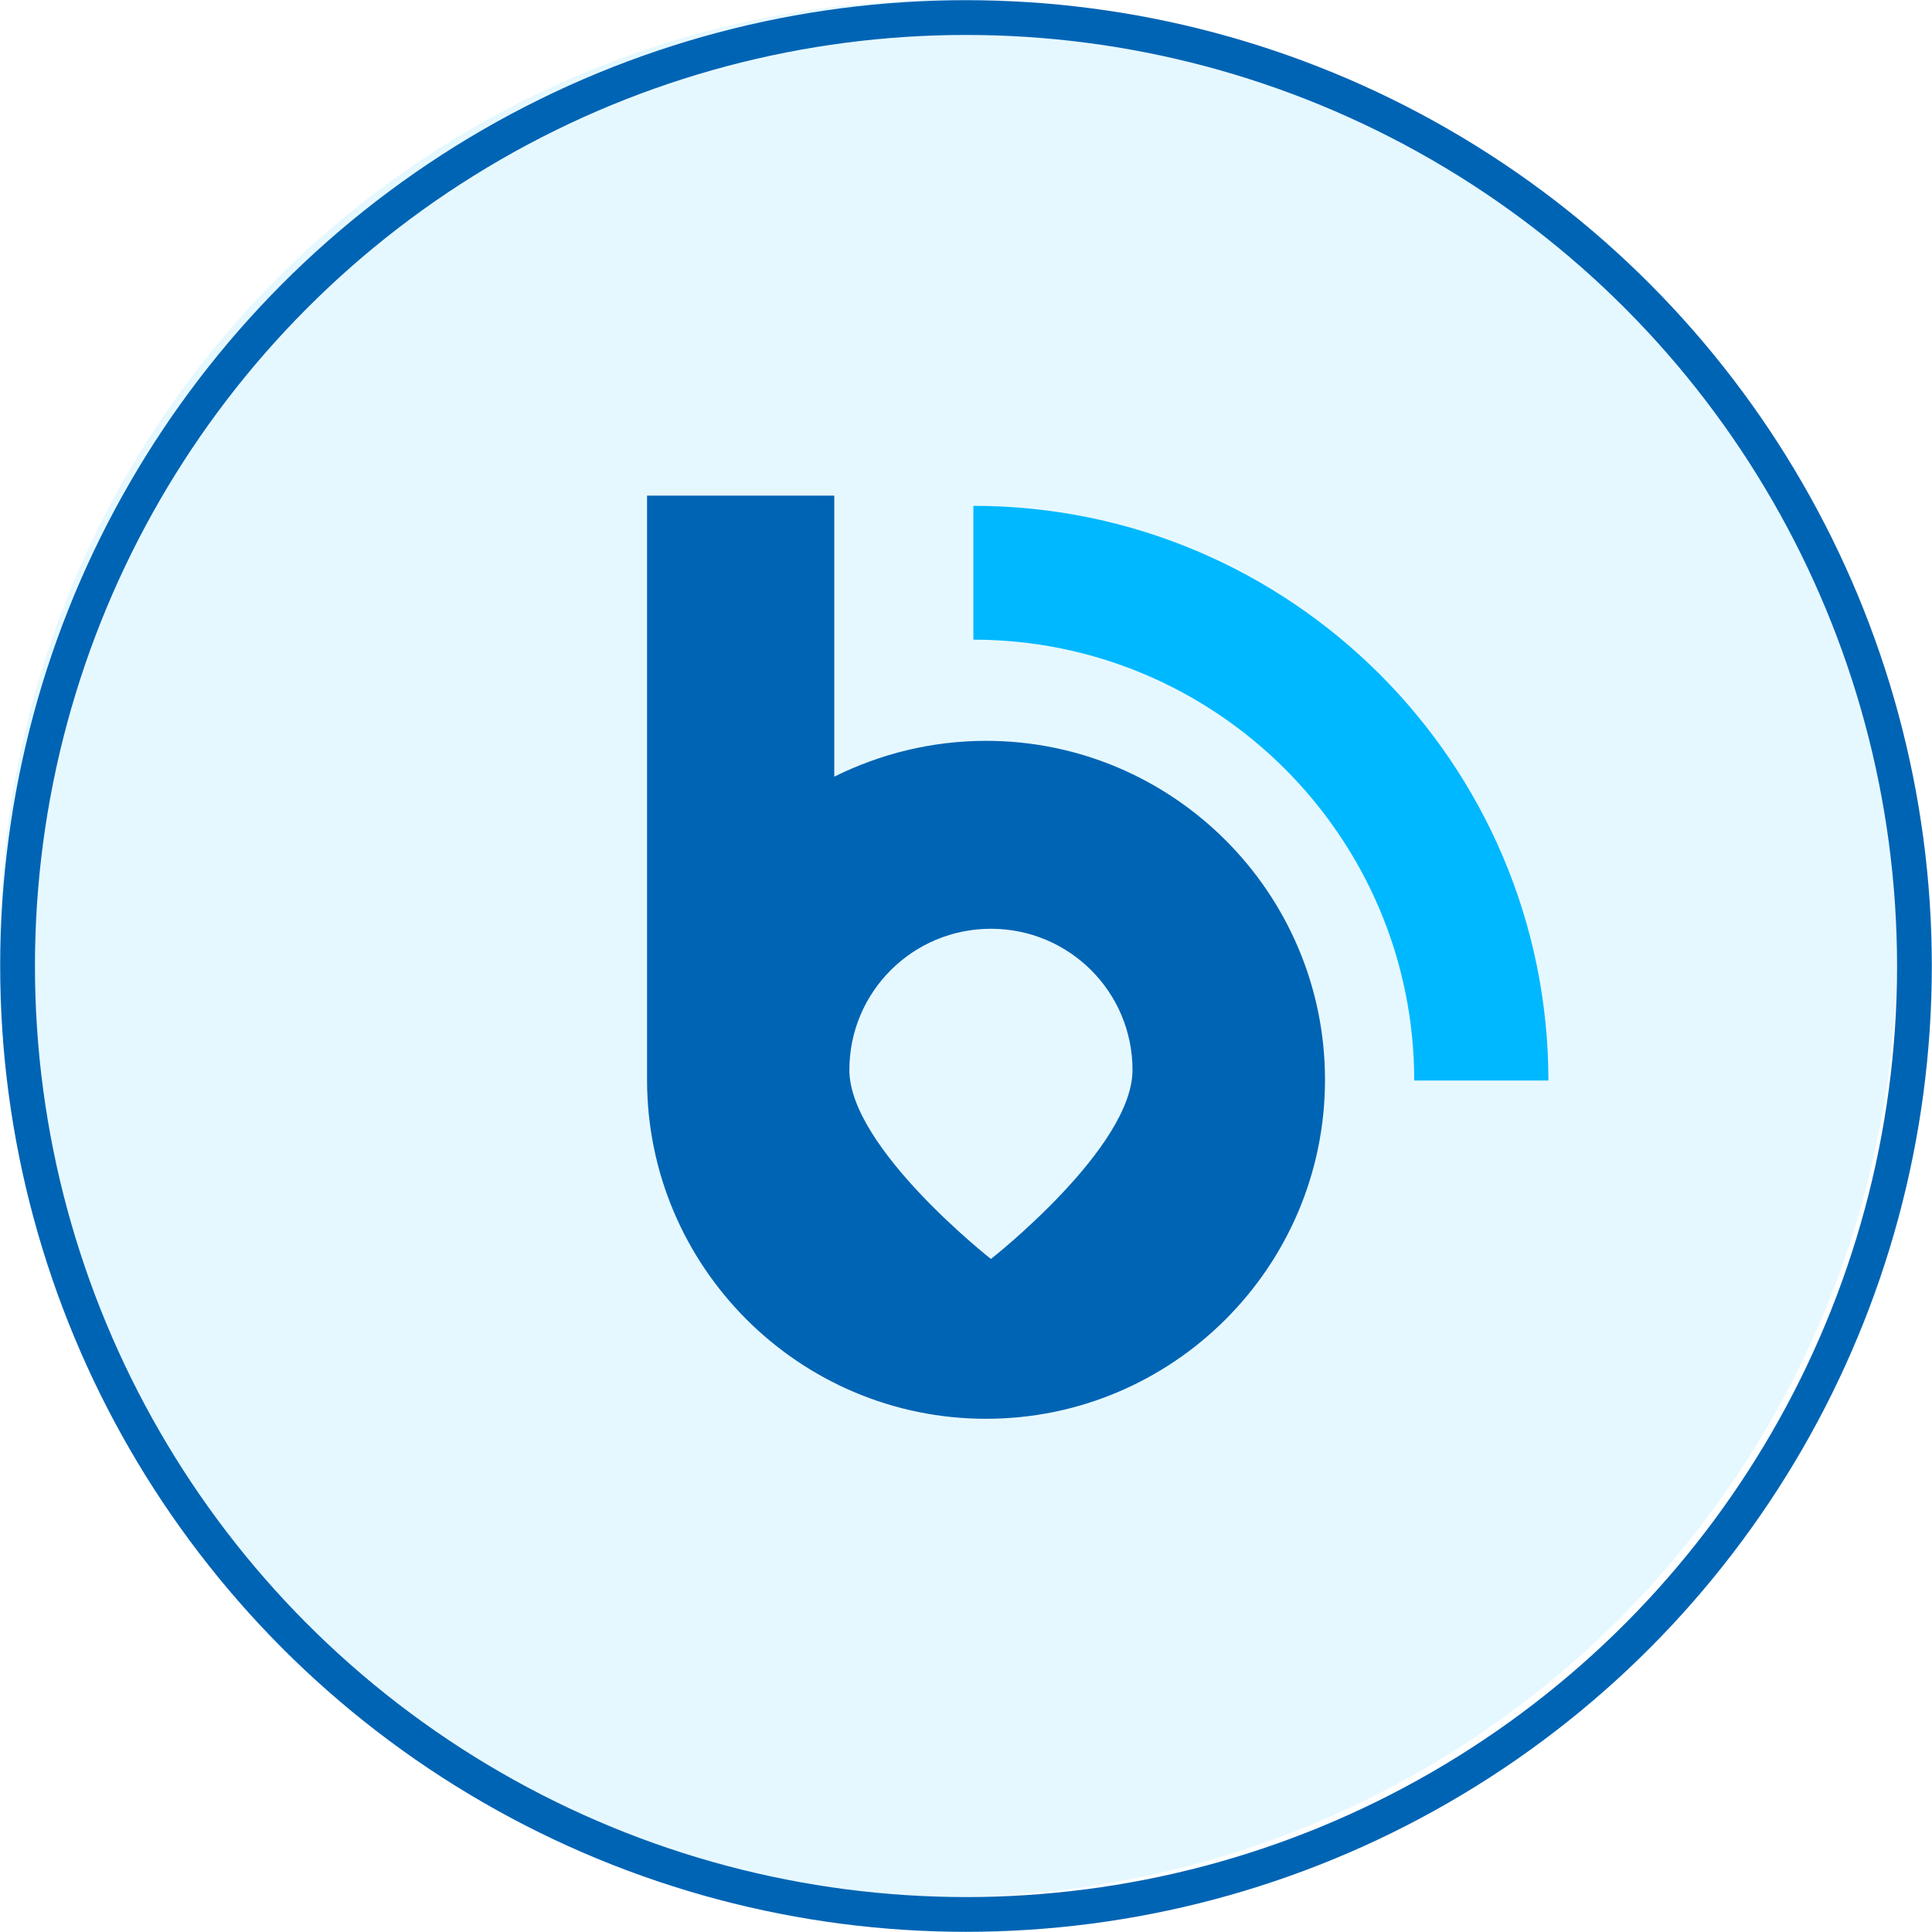
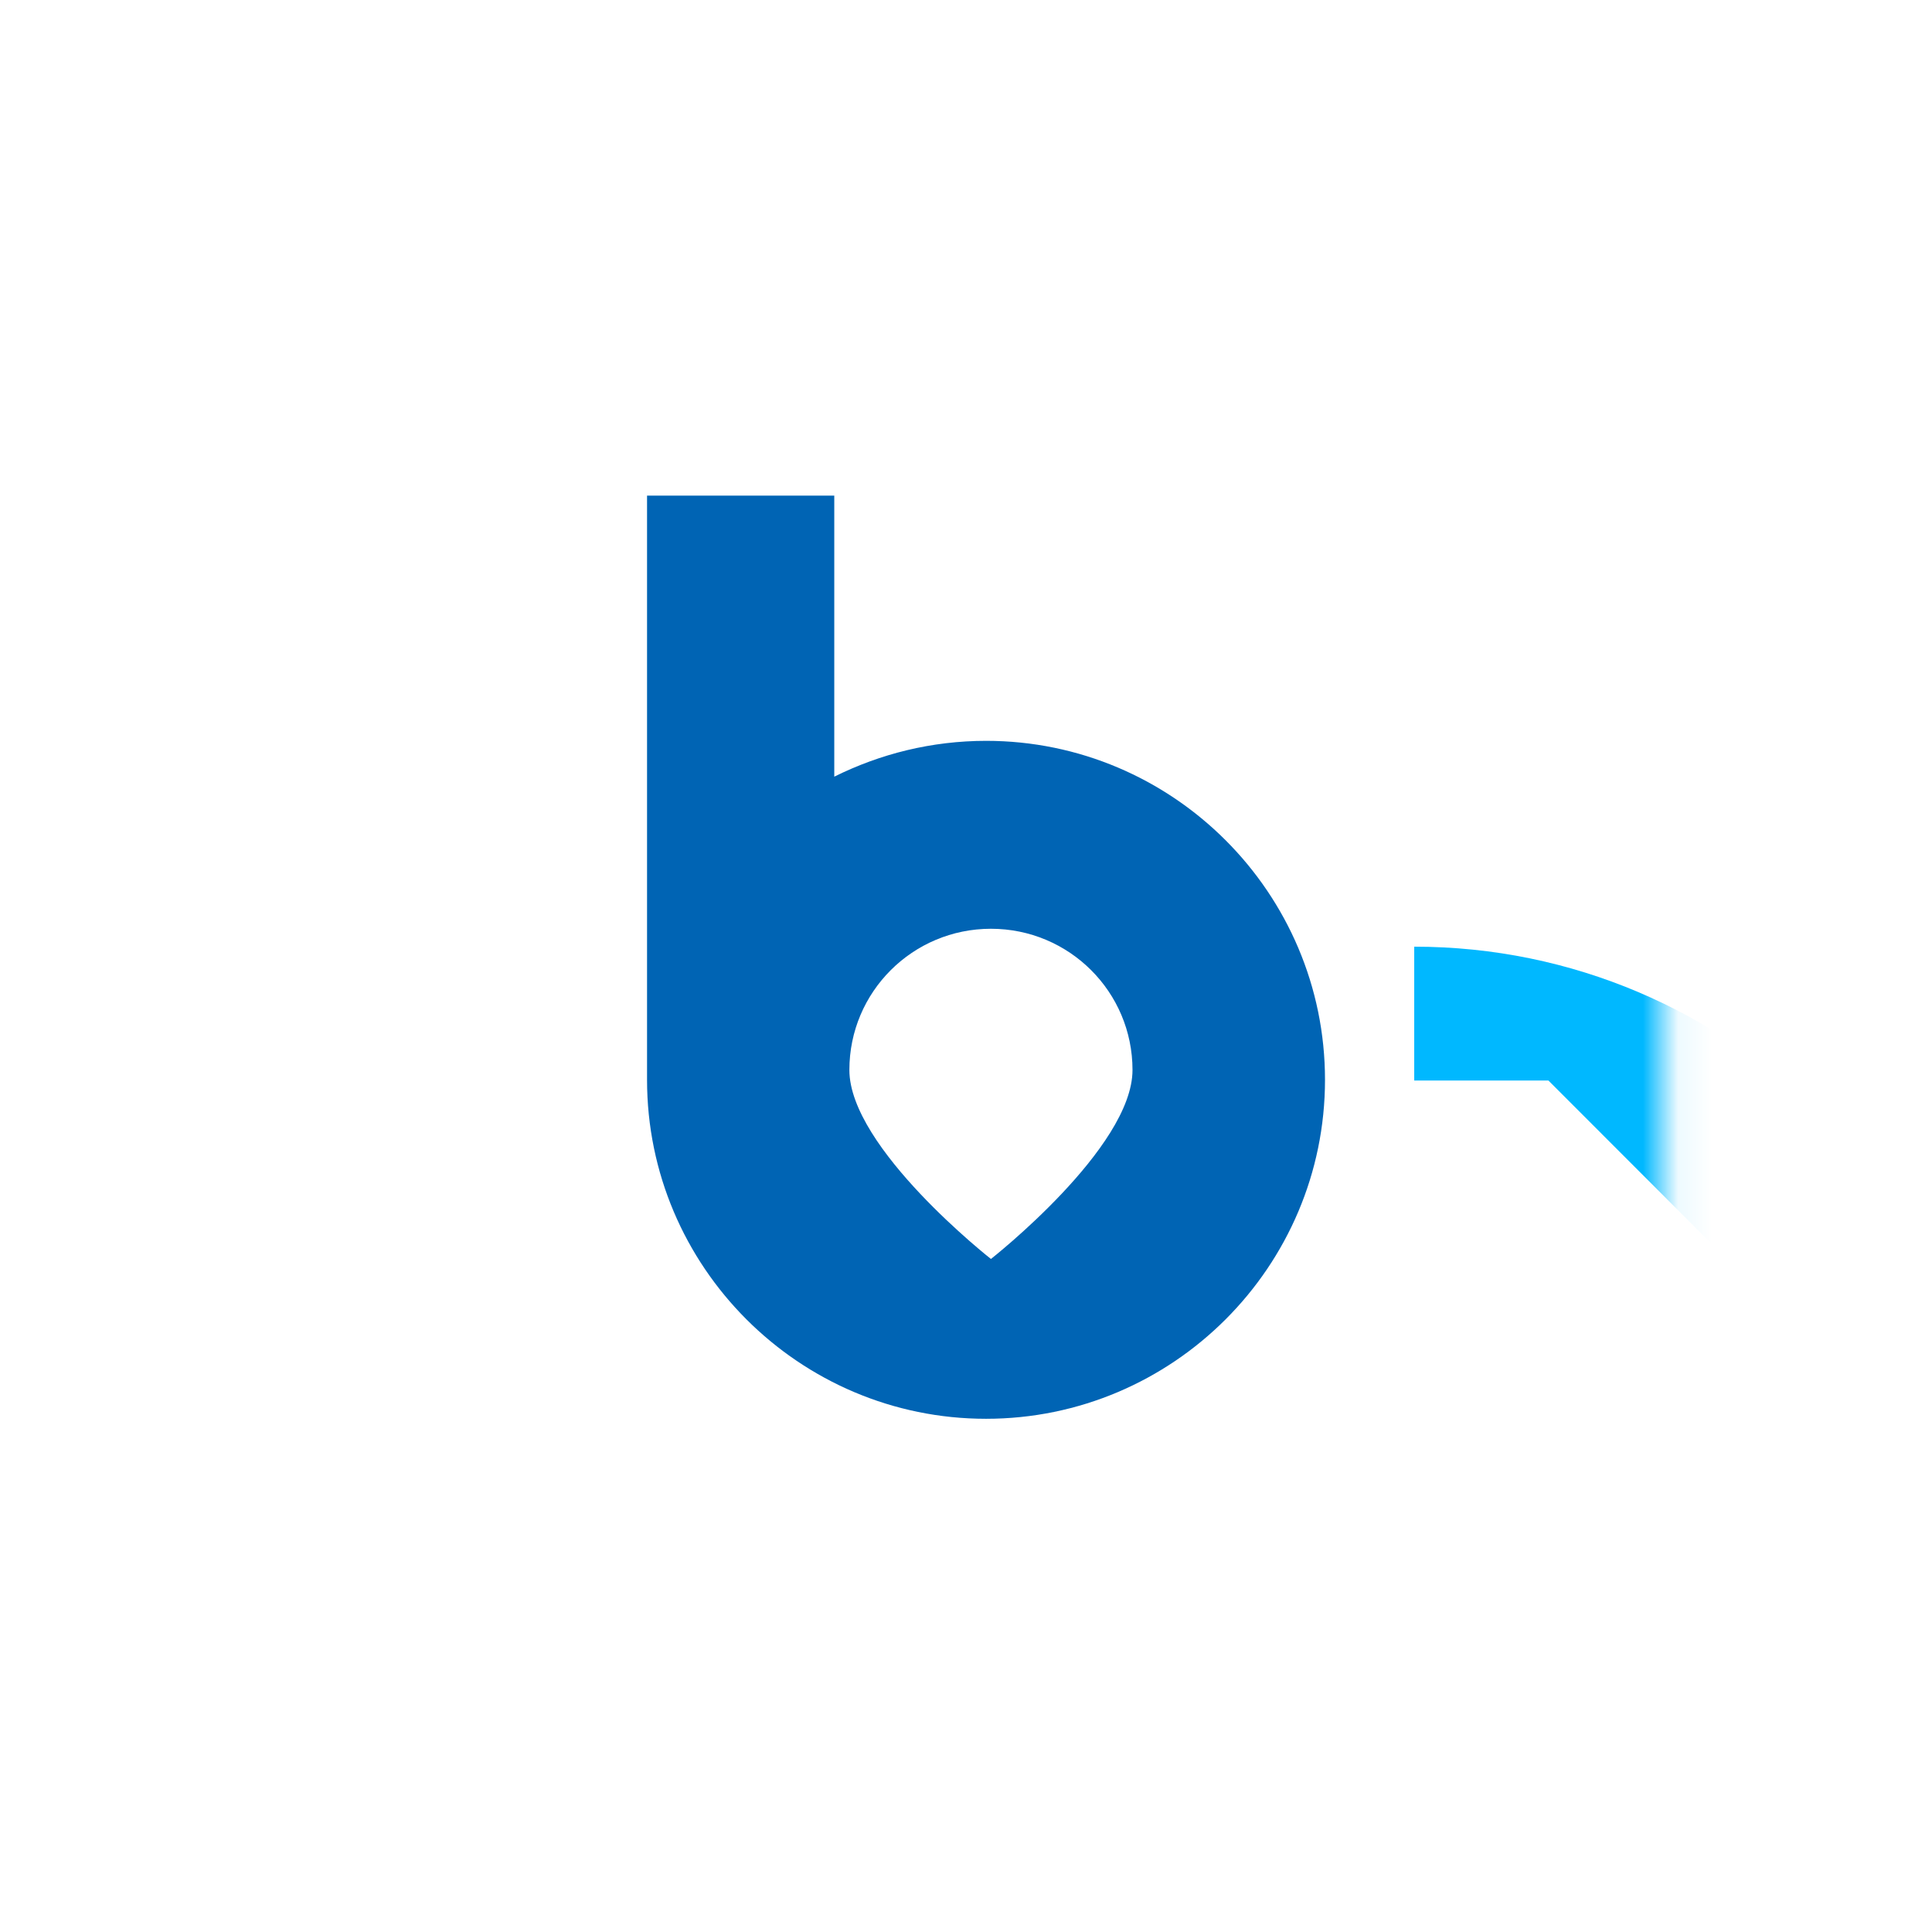
<svg xmlns="http://www.w3.org/2000/svg" id="b" width="55" height="55" viewBox="0 0 55 55">
  <defs>
    <style>.f,.g{fill:#00b8ff;}.f,.h{fill-rule:evenodd;}.i{fill:none;stroke:#0064b4;stroke-miterlimit:10;stroke-width:.99px;}.g{opacity:.1;}.j{mask:url(#d);}.h{fill:#0064b4;}.k{fill:#d9d9d9;}</style>
    <mask id="d" x="15.27" y="10.95" width="32.07" height="32.07" maskUnits="userSpaceOnUse">
      <g id="e">
        <path class="k" d="M15.27,10.95h32.07v32.07H15.27V10.95Z" />
      </g>
    </mask>
  </defs>
  <g id="c">
-     <circle class="g" cx="27" cy="27" r="27" />
-     <circle class="i" cx="27.5" cy="27.5" r="27" />
    <g class="j">
-       <path class="f" d="M44.08,30.76h-3.82c0-6.92-5.63-12.55-12.55-12.55v-3.81c9.03,0,16.37,7.34,16.37,16.37" />
+       <path class="f" d="M44.08,30.76h-3.82v-3.81c9.03,0,16.37,7.34,16.37,16.37" />
      <path class="h" d="M28.08,21.09c-1.56,0-3.02.37-4.33,1.02v-8h-5.33v16.63c0,5.32,4.33,9.65,9.65,9.65s9.65-4.33,9.65-9.65-4.33-9.65-9.65-9.65M28.21,35.84s-4.03-3.16-4.03-5.38,1.8-4.02,4.03-4.02,4.03,1.8,4.03,4.02-4.03,5.38-4.03,5.38h0Z" />
    </g>
  </g>
</svg>